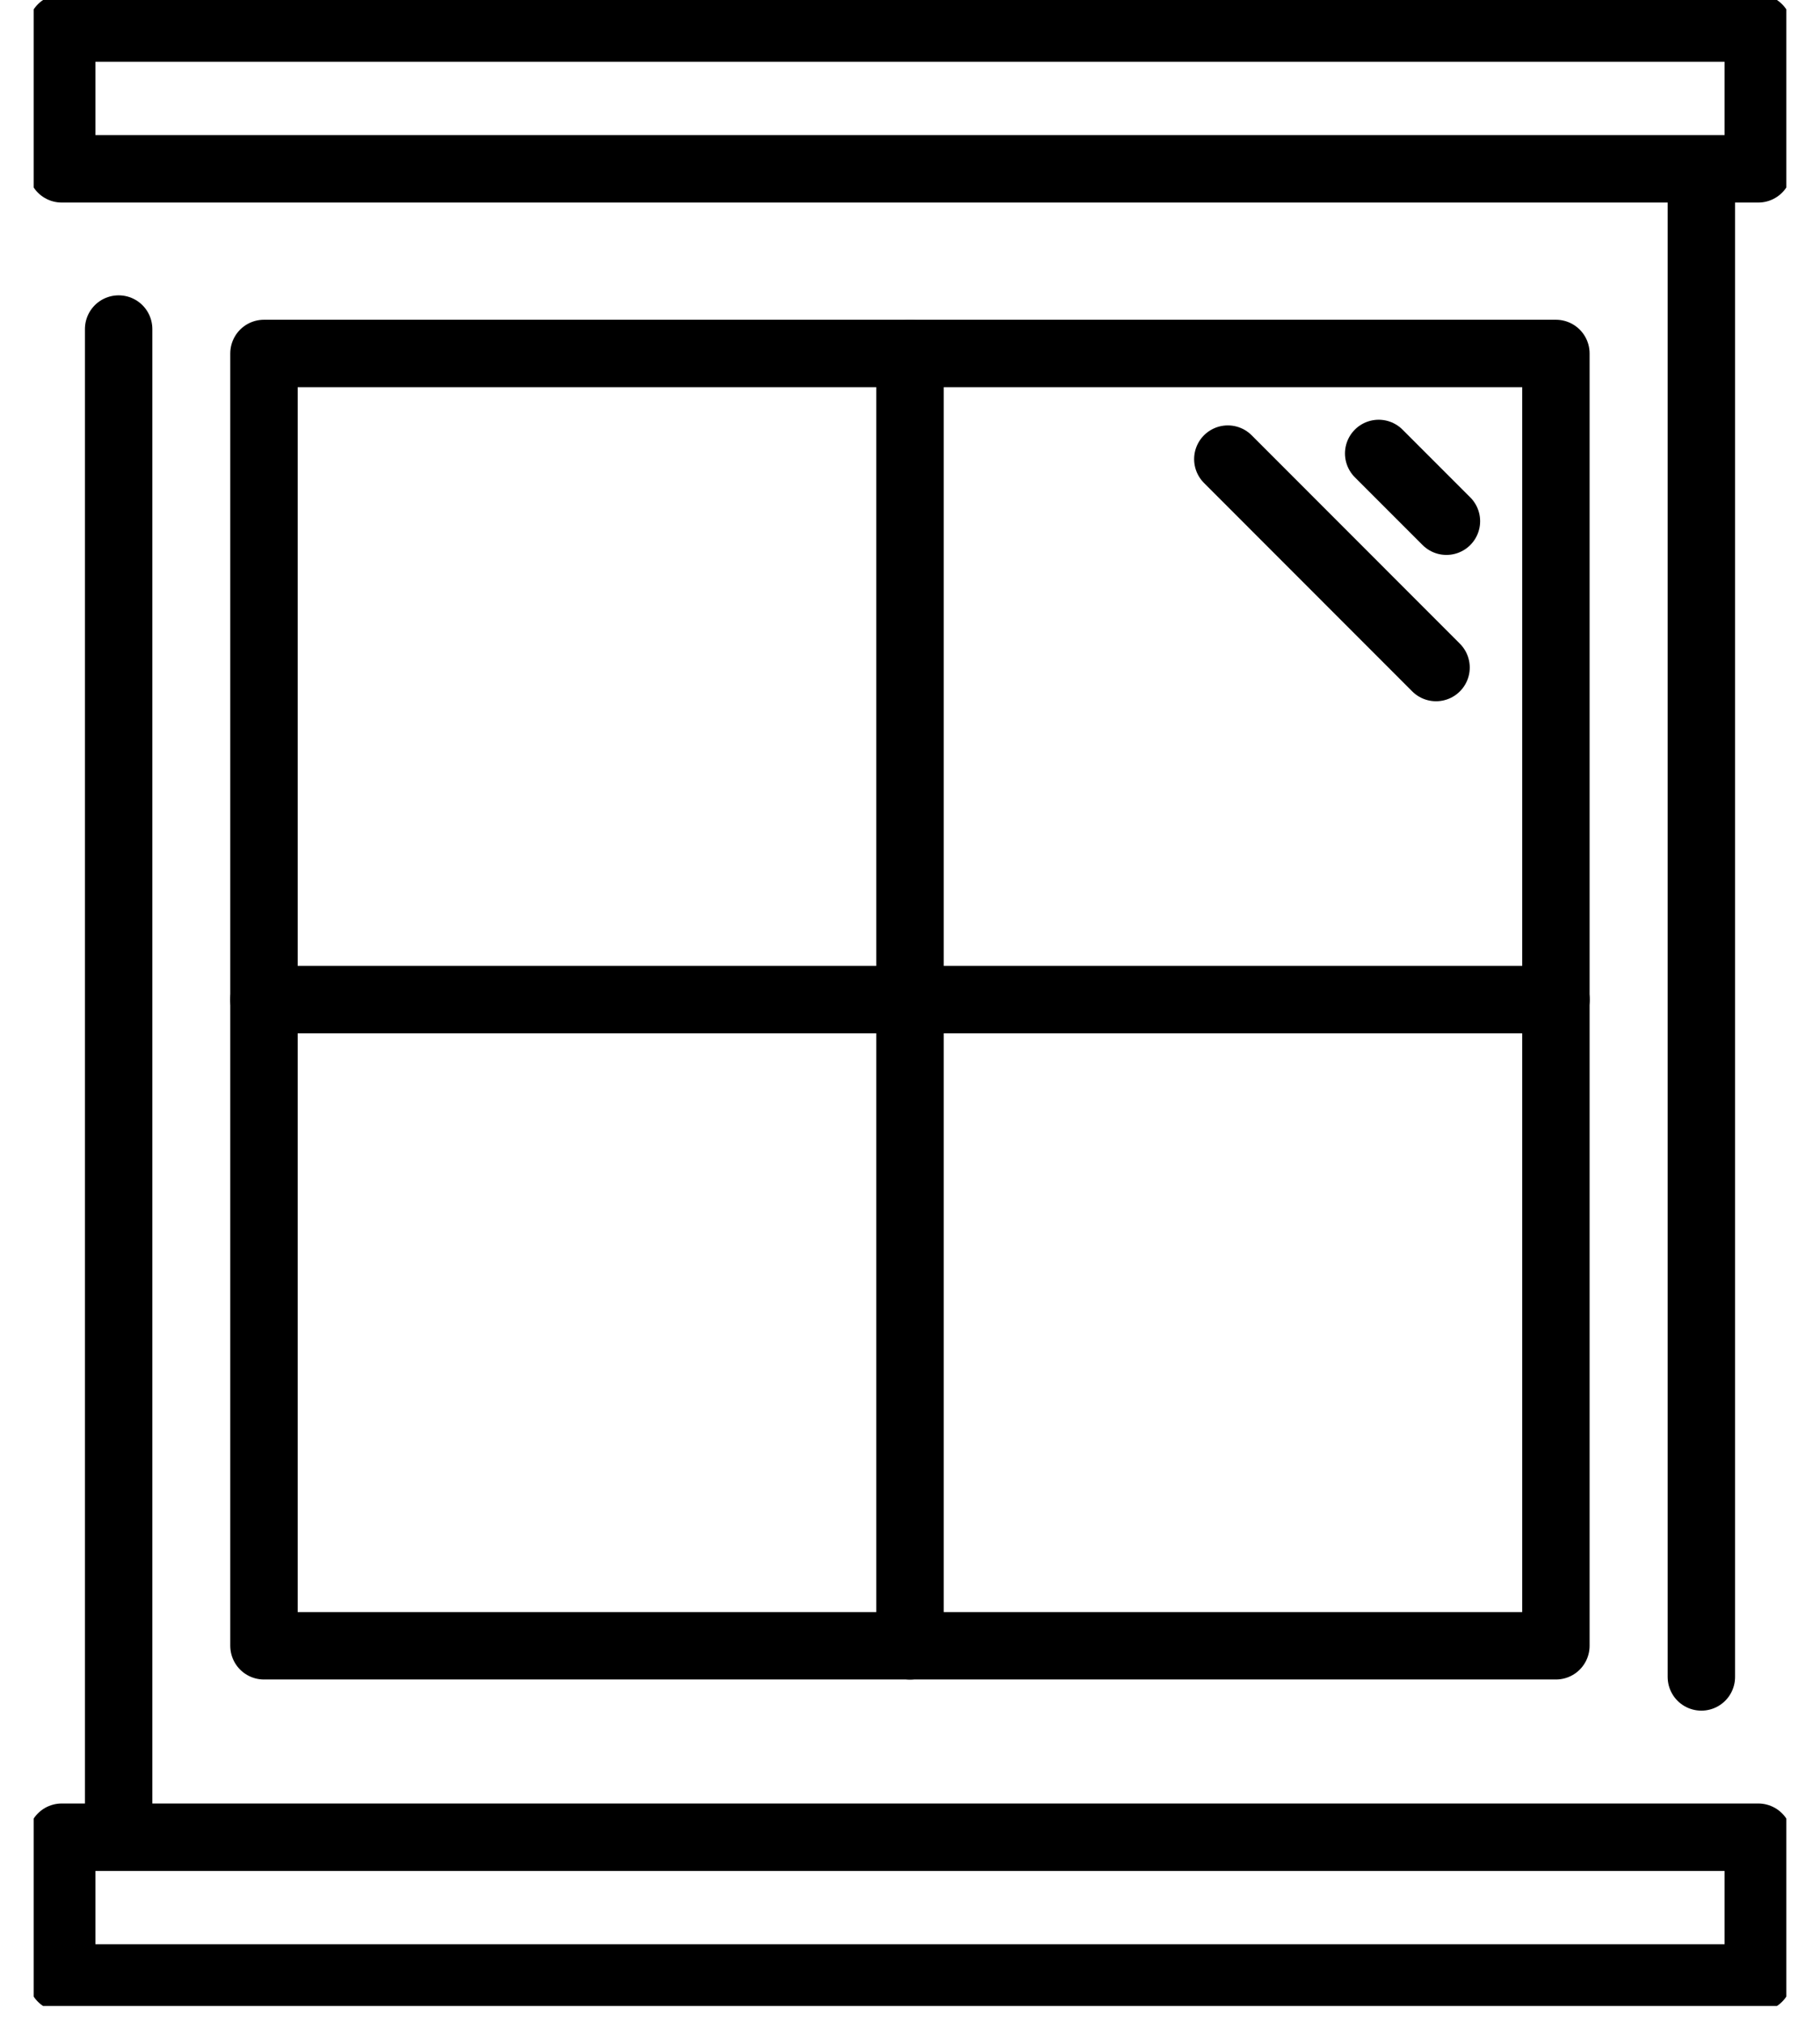
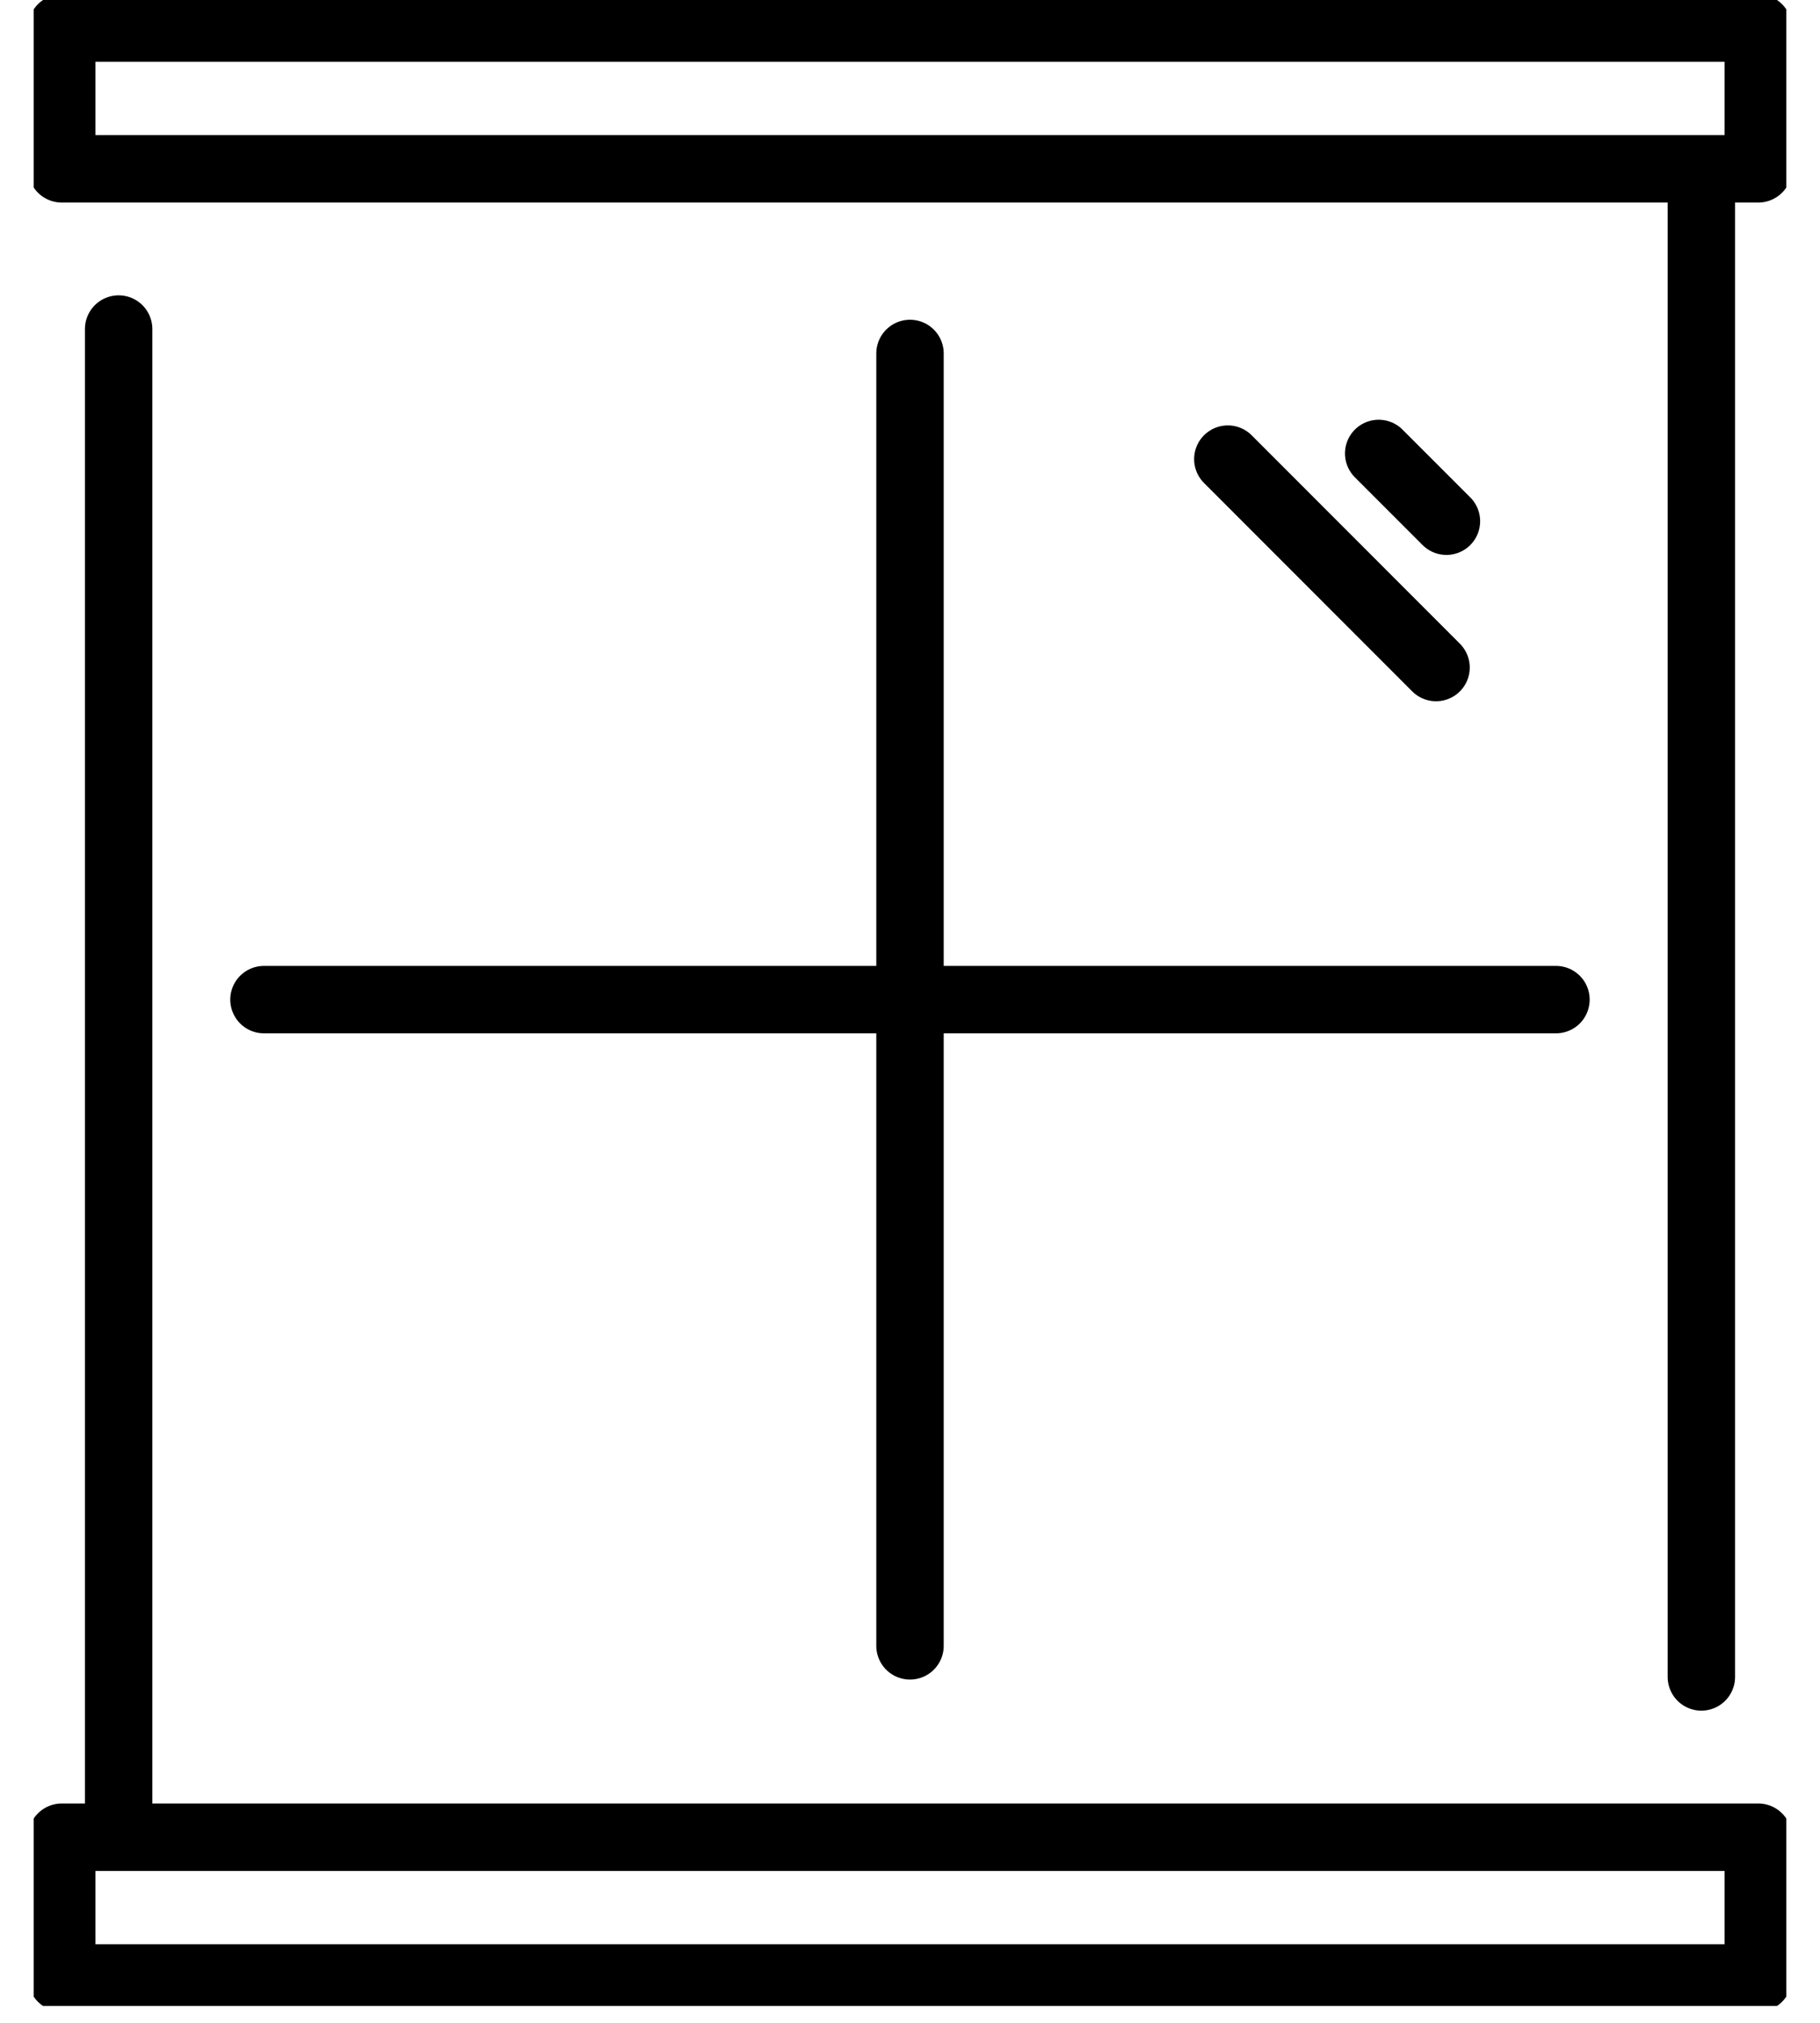
<svg xmlns="http://www.w3.org/2000/svg" width="27" height="30" viewBox="0 0 27 30" fill="none">
  <g clip-path="url(#clip0_772_9882)">
-     <path d="M23.082 5.242H3.916V24.408H23.082V5.242Z" stroke="black" stroke-linecap="round" stroke-linejoin="round" />
    <path d="M13.5 5.242V24.409" stroke="black" stroke-linecap="round" stroke-linejoin="round" />
    <path d="M23.083 14.825H3.916" stroke="black" stroke-linecap="round" stroke-linejoin="round" />
-     <path d="M26.084 0.416H0.916V2.504H26.084V0.416Z" stroke="black" stroke-linecap="round" stroke-linejoin="round" />
+     <path d="M26.084 0.416H0.916V2.504H26.084V0.416" stroke="black" stroke-linecap="round" stroke-linejoin="round" />
    <path d="M26.084 27.247H0.916V29.334H26.084V27.247Z" stroke="black" stroke-linecap="round" stroke-linejoin="round" />
    <path d="M1.76 4.88V27.128" stroke="black" stroke-linecap="round" stroke-linejoin="round" />
    <path d="M25.24 2.623V24.87" stroke="black" stroke-linecap="round" stroke-linejoin="round" />
    <path d="M20.453 6.725L21.458 7.73" stroke="black" stroke-linecap="round" stroke-linejoin="round" />
    <path d="M18.215 6.809L21.304 9.9" stroke="black" stroke-linecap="round" stroke-linejoin="round" />
  </g>
  <defs>
    <clipPath id="clip0_772_9882">
      <rect width="26" height="29.75" fill="white" transform="translate(0.5)" />
    </clipPath>
  </defs>
</svg>